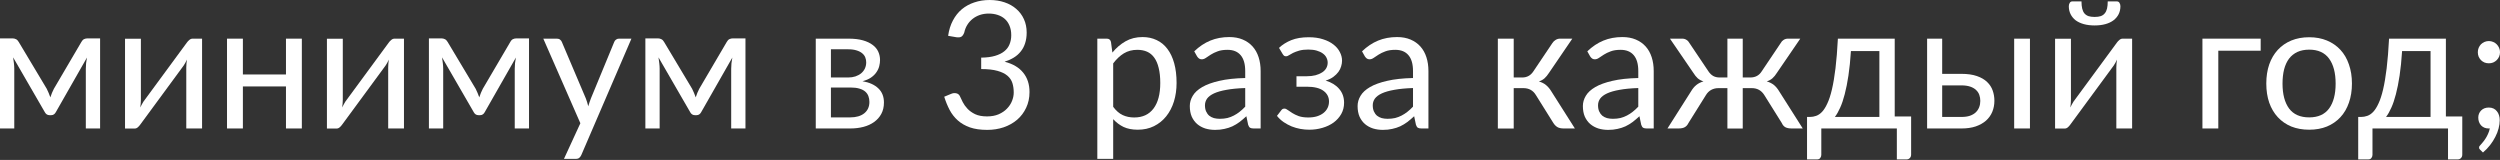
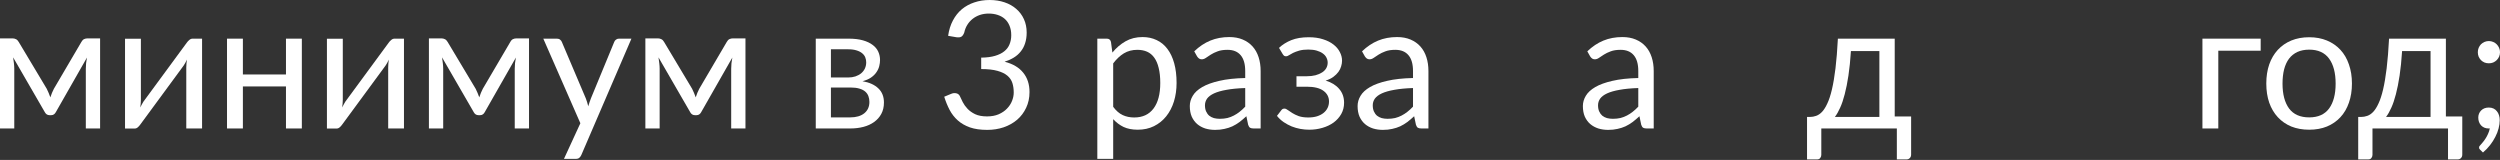
<svg xmlns="http://www.w3.org/2000/svg" width="1016" height="65" viewBox="0 0 1016 65" fill="none">
  <rect x="0" y="0" width="1016" height="65" fill="#333333" stroke="none" />
  <path d="M40.679 15.601V52.209H34.878V27.96C34.878 27.287 34.914 26.543 34.986 25.726C35.082 24.885 35.202 24.105 35.346 23.384L22.663 45.615C22.471 45.975 22.219 46.264 21.907 46.48C21.594 46.696 21.234 46.804 20.826 46.804H20.105C19.697 46.804 19.325 46.696 18.988 46.48C18.676 46.264 18.424 45.975 18.232 45.615L5.333 23.312C5.453 24.032 5.561 24.825 5.657 25.69C5.753 26.531 5.801 27.287 5.801 27.96V52.209H0V15.601H5.152C5.609 15.601 6.053 15.709 6.486 15.926C6.918 16.118 7.29 16.49 7.603 17.043L18.988 36.067C19.541 37.172 20.033 38.337 20.465 39.562C20.874 38.289 21.354 37.124 21.907 36.067L33.076 17.043C33.389 16.466 33.761 16.082 34.193 15.89C34.626 15.697 35.07 15.601 35.526 15.601H40.679Z" fill="white" />
  <path d="M82.12 15.709V52.209H75.706V27.419C75.706 26.939 75.73 26.423 75.778 25.87C75.826 25.318 75.886 24.765 75.958 24.213C75.742 24.693 75.526 25.137 75.31 25.546C75.094 25.954 74.865 26.326 74.625 26.663L57.006 50.623C56.742 51.008 56.406 51.38 55.997 51.74C55.613 52.077 55.181 52.245 54.7 52.245H50.809V15.745H57.258V40.535C57.258 40.991 57.234 41.495 57.186 42.048C57.138 42.576 57.078 43.117 57.006 43.669C57.222 43.213 57.439 42.792 57.655 42.408C57.871 42 58.087 41.627 58.303 41.291L75.922 17.331C76.187 16.947 76.523 16.586 76.931 16.25C77.34 15.89 77.784 15.709 78.264 15.709H82.12Z" fill="white" />
  <path d="M122.668 15.709V52.209H116.219V35.13H98.708V52.209H92.258V15.709H98.708V30.266H116.219V15.709H122.668Z" fill="white" />
  <path d="M164.174 15.709V52.209H157.761V27.419C157.761 26.939 157.785 26.423 157.833 25.87C157.881 25.318 157.941 24.765 158.013 24.213C157.797 24.693 157.581 25.137 157.364 25.546C157.148 25.954 156.92 26.326 156.68 26.663L139.061 50.623C138.796 51.008 138.46 51.38 138.052 51.74C137.668 52.077 137.235 52.245 136.755 52.245H132.863V15.745H139.313V40.535C139.313 40.991 139.289 41.495 139.241 42.048C139.193 42.576 139.133 43.117 139.061 43.669C139.277 43.213 139.493 42.792 139.709 42.408C139.925 42 140.142 41.627 140.358 41.291L157.977 17.331C158.241 16.947 158.577 16.586 158.986 16.25C159.394 15.89 159.838 15.709 160.319 15.709H164.174Z" fill="white" />
  <path d="M214.992 15.601V52.209H209.191V27.96C209.191 27.287 209.227 26.543 209.299 25.726C209.395 24.885 209.515 24.105 209.659 23.384L196.976 45.615C196.784 45.975 196.532 46.264 196.22 46.48C195.907 46.696 195.547 46.804 195.139 46.804H194.418C194.01 46.804 193.637 46.696 193.301 46.48C192.989 46.264 192.737 45.975 192.544 45.615L179.645 23.312C179.765 24.032 179.874 24.825 179.97 25.69C180.066 26.531 180.114 27.287 180.114 27.96V52.209H174.313V15.601H179.465C179.922 15.601 180.366 15.709 180.798 15.926C181.231 16.118 181.603 16.49 181.915 17.043L193.301 36.067C193.854 37.172 194.346 38.337 194.778 39.562C195.187 38.289 195.667 37.124 196.22 36.067L207.389 17.043C207.701 16.466 208.074 16.082 208.506 15.89C208.938 15.697 209.383 15.601 209.839 15.601H214.992Z" fill="white" />
  <path d="M256.613 15.709L236.255 62.982C236.039 63.462 235.763 63.846 235.427 64.135C235.114 64.423 234.622 64.567 233.949 64.567H229.193L235.859 50.083L220.798 15.709H226.347C226.899 15.709 227.332 15.854 227.644 16.142C227.98 16.406 228.209 16.706 228.329 17.043L238.093 40.03C238.477 41.039 238.802 42.096 239.066 43.201C239.402 42.072 239.762 41.003 240.147 39.994L249.623 17.043C249.767 16.658 250.007 16.346 250.343 16.106C250.704 15.841 251.1 15.709 251.532 15.709H256.613Z" fill="white" />
  <path d="M302.957 15.601V52.209H297.156V27.96C297.156 27.287 297.192 26.543 297.264 25.726C297.36 24.885 297.481 24.105 297.625 23.384L284.942 45.615C284.75 45.975 284.498 46.264 284.185 46.48C283.873 46.696 283.513 46.804 283.104 46.804H282.384C281.975 46.804 281.603 46.696 281.267 46.48C280.954 46.264 280.702 45.975 280.51 45.615L267.611 23.312C267.731 24.032 267.839 24.825 267.935 25.69C268.032 26.531 268.079 27.287 268.079 27.96V52.209H262.279V15.601H267.431C267.887 15.601 268.332 15.709 268.764 15.926C269.197 16.118 269.569 16.49 269.881 17.043L281.267 36.067C281.819 37.172 282.312 38.337 282.744 39.562C283.152 38.289 283.633 37.124 284.185 36.067L295.355 17.043C295.667 16.466 296.039 16.082 296.472 15.89C296.904 15.697 297.349 15.601 297.805 15.601H302.957Z" fill="white" />
  <path d="M345.541 47.705C347.943 47.705 349.841 47.152 351.234 46.047C352.627 44.918 353.324 43.381 353.324 41.435C353.324 40.571 353.192 39.79 352.927 39.093C352.663 38.373 352.231 37.748 351.63 37.22C351.03 36.691 350.225 36.283 349.216 35.995C348.231 35.706 347.018 35.562 345.577 35.562H337.686V47.705H345.541ZM337.686 20.033V31.491H344.712C345.769 31.491 346.742 31.347 347.631 31.058C348.544 30.746 349.324 30.326 349.973 29.797C350.622 29.245 351.126 28.596 351.486 27.852C351.847 27.083 352.027 26.242 352.027 25.33C352.027 24.657 351.907 24.009 351.666 23.384C351.426 22.735 351.018 22.171 350.441 21.691C349.865 21.186 349.108 20.79 348.171 20.502C347.235 20.189 346.082 20.033 344.712 20.033H337.686ZM344.893 15.709C347.151 15.709 349.084 15.938 350.694 16.394C352.303 16.85 353.624 17.475 354.657 18.268C355.69 19.036 356.446 19.949 356.927 21.006C357.407 22.063 357.647 23.192 357.647 24.393C357.647 25.186 357.539 26.014 357.323 26.879C357.107 27.744 356.723 28.572 356.17 29.365C355.642 30.158 354.909 30.878 353.972 31.527C353.06 32.151 351.907 32.644 350.513 33.004C353.3 33.485 355.45 34.457 356.963 35.923C358.476 37.364 359.233 39.273 359.233 41.652C359.233 43.429 358.873 44.978 358.152 46.3C357.455 47.597 356.482 48.69 355.233 49.578C354.008 50.467 352.567 51.128 350.91 51.56C349.252 51.992 347.475 52.209 345.577 52.209H331.525V15.709H344.893Z" fill="white" />
  <path d="M385.316 14.556C385.652 12.202 386.301 10.125 387.261 8.323C388.222 6.498 389.435 4.972 390.9 3.747C392.39 2.522 394.083 1.597 395.981 0.973C397.903 0.324 399.968 0 402.178 0C404.364 0 406.382 0.312 408.231 0.937C410.081 1.561 411.666 2.45 412.987 3.603C414.332 4.756 415.377 6.149 416.122 7.783C416.867 9.416 417.239 11.23 417.239 13.223C417.239 14.857 417.023 16.322 416.59 17.619C416.182 18.892 415.582 20.009 414.789 20.97C414.02 21.931 413.083 22.747 411.978 23.42C410.873 24.093 409.637 24.645 408.267 25.077C411.63 25.942 414.152 27.431 415.834 29.545C417.539 31.635 418.392 34.253 418.392 37.4C418.392 39.778 417.936 41.916 417.023 43.813C416.134 45.711 414.909 47.332 413.348 48.678C411.786 49.999 409.961 51.02 407.871 51.74C405.805 52.437 403.583 52.785 401.205 52.785C398.467 52.785 396.125 52.449 394.179 51.776C392.234 51.08 390.588 50.131 389.243 48.93C387.898 47.729 386.793 46.312 385.928 44.678C385.063 43.021 384.331 41.231 383.73 39.31L386.505 38.157C387.225 37.844 387.922 37.76 388.595 37.904C389.291 38.048 389.796 38.445 390.108 39.093C390.42 39.766 390.804 40.571 391.261 41.507C391.741 42.444 392.39 43.345 393.206 44.21C394.023 45.075 395.056 45.807 396.305 46.408C397.578 47.008 399.188 47.308 401.133 47.308C402.935 47.308 404.508 47.02 405.853 46.444C407.222 45.843 408.351 45.075 409.24 44.138C410.153 43.201 410.837 42.156 411.294 41.003C411.75 39.85 411.978 38.709 411.978 37.58C411.978 36.187 411.798 34.914 411.438 33.761C411.078 32.608 410.405 31.611 409.42 30.77C408.435 29.93 407.078 29.269 405.349 28.789C403.643 28.308 401.445 28.068 398.755 28.068V23.42C400.965 23.396 402.839 23.156 404.376 22.699C405.937 22.243 407.198 21.619 408.159 20.826C409.144 20.033 409.853 19.084 410.285 17.979C410.741 16.874 410.97 15.649 410.97 14.304C410.97 12.815 410.729 11.518 410.249 10.413C409.793 9.308 409.156 8.395 408.339 7.675C407.523 6.954 406.55 6.413 405.421 6.053C404.316 5.693 403.115 5.513 401.818 5.513C400.521 5.513 399.308 5.705 398.179 6.089C397.074 6.474 396.089 7.014 395.224 7.711C394.383 8.383 393.675 9.188 393.098 10.125C392.522 11.061 392.114 12.094 391.873 13.223C391.561 14.064 391.165 14.629 390.684 14.917C390.228 15.181 389.555 15.253 388.667 15.133L385.316 14.556Z" fill="white" />
  <path d="M452.4 43.417C453.577 45.002 454.863 46.119 456.256 46.768C457.649 47.416 459.21 47.741 460.94 47.741C464.351 47.741 466.969 46.528 468.794 44.102C470.62 41.676 471.533 38.217 471.533 33.725C471.533 31.347 471.317 29.305 470.884 27.6C470.476 25.894 469.875 24.501 469.083 23.42C468.29 22.315 467.317 21.51 466.164 21.006C465.011 20.502 463.702 20.249 462.237 20.249C460.147 20.249 458.309 20.73 456.724 21.691C455.163 22.651 453.722 24.009 452.4 25.762V43.417ZM452.076 21.366C453.614 19.469 455.391 17.943 457.409 16.79C459.426 15.637 461.732 15.061 464.327 15.061C466.44 15.061 468.35 15.469 470.056 16.286C471.761 17.079 473.214 18.268 474.415 19.853C475.616 21.414 476.541 23.36 477.19 25.69C477.838 28.02 478.162 30.698 478.162 33.725C478.162 36.415 477.802 38.925 477.082 41.255C476.361 43.561 475.316 45.567 473.947 47.272C472.602 48.954 470.944 50.287 468.975 51.272C467.029 52.233 464.831 52.713 462.381 52.713C460.147 52.713 458.225 52.341 456.616 51.596C455.031 50.827 453.626 49.77 452.4 48.425V64.567H445.951V15.709H449.806C450.719 15.709 451.283 16.154 451.5 17.043L452.076 21.366Z" fill="white" />
  <path d="M506.055 35.779C503.101 35.875 500.579 36.115 498.489 36.499C496.423 36.859 494.73 37.34 493.409 37.94C492.111 38.541 491.163 39.249 490.562 40.066C489.986 40.883 489.697 41.796 489.697 42.804C489.697 43.765 489.853 44.594 490.166 45.291C490.478 45.987 490.898 46.564 491.427 47.02C491.979 47.453 492.616 47.777 493.336 47.993C494.081 48.185 494.874 48.281 495.715 48.281C496.844 48.281 497.876 48.173 498.813 47.957C499.75 47.717 500.627 47.38 501.443 46.948C502.284 46.516 503.077 45.999 503.821 45.399C504.59 44.798 505.335 44.114 506.055 43.345V35.779ZM485.338 20.862C487.355 18.916 489.529 17.463 491.859 16.502C494.189 15.541 496.771 15.061 499.606 15.061C501.648 15.061 503.461 15.397 505.046 16.07C506.632 16.742 507.965 17.679 509.046 18.88C510.127 20.081 510.943 21.534 511.496 23.24C512.048 24.945 512.325 26.819 512.325 28.861V52.209H509.478C508.854 52.209 508.373 52.112 508.037 51.92C507.701 51.704 507.436 51.296 507.244 50.695L506.524 47.236C505.563 48.125 504.626 48.918 503.713 49.614C502.801 50.287 501.84 50.863 500.831 51.344C499.822 51.8 498.741 52.148 497.588 52.389C496.459 52.653 495.198 52.785 493.805 52.785C492.388 52.785 491.055 52.593 489.805 52.209C488.556 51.8 487.463 51.2 486.527 50.407C485.614 49.614 484.881 48.617 484.329 47.416C483.8 46.191 483.536 44.75 483.536 43.093C483.536 41.652 483.932 40.27 484.725 38.949C485.518 37.604 486.803 36.415 488.58 35.382C490.358 34.349 492.676 33.509 495.534 32.86C498.393 32.188 501.9 31.803 506.055 31.707V28.861C506.055 26.026 505.443 23.888 504.218 22.447C502.993 20.982 501.203 20.249 498.849 20.249C497.264 20.249 495.931 20.453 494.85 20.862C493.793 21.246 492.868 21.691 492.075 22.195C491.307 22.675 490.634 23.12 490.058 23.528C489.505 23.912 488.953 24.105 488.4 24.105C487.968 24.105 487.596 23.997 487.283 23.78C486.971 23.54 486.707 23.252 486.491 22.916L485.338 20.862Z" fill="white" />
  <path d="M519.788 19.457C521.157 18.16 522.815 17.115 524.76 16.322C526.73 15.529 529.096 15.133 531.858 15.133C534.068 15.133 536.014 15.409 537.695 15.962C539.377 16.49 540.782 17.199 541.911 18.087C543.064 18.976 543.929 19.997 544.505 21.15C545.106 22.279 545.406 23.456 545.406 24.681C545.406 25.402 545.286 26.158 545.046 26.951C544.83 27.744 544.457 28.5 543.929 29.221C543.4 29.942 542.716 30.614 541.875 31.239C541.034 31.863 539.989 32.368 538.74 32.752C541.07 33.449 542.896 34.566 544.217 36.103C545.562 37.64 546.235 39.526 546.235 41.76C546.235 43.441 545.85 44.966 545.082 46.336C544.313 47.681 543.28 48.834 541.983 49.794C540.686 50.731 539.173 51.452 537.443 51.956C535.738 52.461 533.948 52.713 532.075 52.713C530.898 52.713 529.697 52.605 528.472 52.389C527.27 52.172 526.094 51.836 524.941 51.38C523.788 50.899 522.695 50.311 521.662 49.614C520.653 48.918 519.752 48.077 518.959 47.092L520.761 44.75C521.049 44.342 521.458 44.138 521.986 44.138C522.418 44.138 522.875 44.33 523.355 44.714C523.86 45.075 524.472 45.483 525.193 45.939C525.913 46.396 526.79 46.816 527.823 47.2C528.88 47.561 530.165 47.741 531.678 47.741C532.999 47.741 534.176 47.585 535.209 47.272C536.266 46.936 537.155 46.48 537.876 45.903C538.596 45.327 539.149 44.642 539.533 43.849C539.917 43.057 540.109 42.192 540.109 41.255C540.109 39.454 539.353 38 537.839 36.895C536.35 35.791 534.08 35.238 531.03 35.238H526.886V30.986H531.03C532.351 30.986 533.54 30.854 534.597 30.59C535.654 30.302 536.554 29.918 537.299 29.437C538.044 28.957 538.608 28.38 538.992 27.708C539.377 27.011 539.569 26.266 539.569 25.474C539.569 24.753 539.401 24.069 539.065 23.42C538.752 22.771 538.26 22.207 537.587 21.727C536.939 21.246 536.122 20.862 535.137 20.574C534.152 20.285 532.999 20.141 531.678 20.141C530.237 20.141 529.012 20.285 528.003 20.574C527.018 20.862 526.178 21.174 525.481 21.51C524.808 21.847 524.256 22.159 523.824 22.447C523.391 22.735 523.019 22.88 522.707 22.88C522.394 22.88 522.13 22.82 521.914 22.699C521.722 22.579 521.506 22.327 521.265 21.943L519.788 19.457Z" fill="white" />
  <path d="M574.246 35.779C571.292 35.875 568.77 36.115 566.68 36.499C564.614 36.859 562.921 37.34 561.6 37.94C560.302 38.541 559.354 39.249 558.753 40.066C558.177 40.883 557.888 41.796 557.888 42.804C557.888 43.765 558.044 44.594 558.357 45.291C558.669 45.987 559.089 46.564 559.618 47.02C560.17 47.453 560.807 47.777 561.527 47.993C562.272 48.185 563.065 48.281 563.906 48.281C565.035 48.281 566.067 48.173 567.004 47.957C567.941 47.717 568.818 47.38 569.634 46.948C570.475 46.516 571.268 45.999 572.012 45.399C572.781 44.798 573.526 44.114 574.246 43.345V35.779ZM553.529 20.862C555.546 18.916 557.72 17.463 560.05 16.502C562.38 15.541 564.962 15.061 567.797 15.061C569.839 15.061 571.652 15.397 573.238 16.07C574.823 16.742 576.156 17.679 577.237 18.88C578.318 20.081 579.135 21.534 579.687 23.24C580.239 24.945 580.516 26.819 580.516 28.861V52.209H577.669C577.045 52.209 576.564 52.112 576.228 51.92C575.892 51.704 575.627 51.296 575.435 50.695L574.715 47.236C573.754 48.125 572.817 48.918 571.904 49.614C570.992 50.287 570.031 50.863 569.022 51.344C568.013 51.8 566.932 52.148 565.779 52.389C564.65 52.653 563.389 52.785 561.996 52.785C560.579 52.785 559.246 52.593 557.996 52.209C556.747 51.8 555.654 51.2 554.718 50.407C553.805 49.614 553.072 48.617 552.52 47.416C551.991 46.191 551.727 44.75 551.727 43.093C551.727 41.652 552.123 40.27 552.916 38.949C553.709 37.604 554.994 36.415 556.771 35.382C558.549 34.349 560.867 33.509 563.725 32.86C566.584 32.188 570.091 31.803 574.246 31.707V28.861C574.246 26.026 573.634 23.888 572.409 22.447C571.184 20.982 569.394 20.249 567.04 20.249C565.455 20.249 564.122 20.453 563.041 20.862C561.984 21.246 561.059 21.691 560.266 22.195C559.498 22.675 558.825 23.12 558.249 23.528C557.696 23.912 557.144 24.105 556.591 24.105C556.159 24.105 555.787 23.997 555.474 23.78C555.162 23.54 554.898 23.252 554.682 22.916L553.529 20.862Z" fill="white" />
-   <path d="M630.882 17.511C631.218 16.983 631.662 16.55 632.215 16.214C632.767 15.878 633.356 15.709 633.98 15.709H638.989L629.512 29.617C628.936 30.506 628.335 31.239 627.711 31.815C627.086 32.368 626.318 32.8 625.405 33.112C626.558 33.425 627.531 33.917 628.323 34.59C629.116 35.238 629.825 36.079 630.449 37.112L640.033 52.209H635.566C634.413 52.209 633.524 52.016 632.899 51.632C632.275 51.248 631.734 50.695 631.278 49.975L624.18 38.625C623.051 36.751 621.357 35.815 619.1 35.815H615.172V52.245H608.723V15.709H615.172V31.491H618.631C620.553 31.491 622.054 30.674 623.135 29.041L630.882 17.511Z" fill="white" />
  <path d="M665.801 35.779C662.846 35.875 660.324 36.115 658.235 36.499C656.169 36.859 654.475 37.34 653.154 37.94C651.857 38.541 650.908 39.249 650.308 40.066C649.731 40.883 649.443 41.796 649.443 42.804C649.443 43.765 649.599 44.594 649.911 45.291C650.224 45.987 650.644 46.564 651.173 47.02C651.725 47.453 652.362 47.777 653.082 47.993C653.827 48.185 654.62 48.281 655.46 48.281C656.589 48.281 657.622 48.173 658.559 47.957C659.496 47.717 660.372 47.38 661.189 46.948C662.03 46.516 662.823 45.999 663.567 45.399C664.336 44.798 665.08 44.114 665.801 43.345V35.779ZM645.083 20.862C647.101 18.916 649.275 17.463 651.605 16.502C653.935 15.541 656.517 15.061 659.352 15.061C661.393 15.061 663.207 15.397 664.792 16.07C666.378 16.742 667.711 17.679 668.792 18.88C669.873 20.081 670.689 21.534 671.242 23.24C671.794 24.945 672.07 26.819 672.07 28.861V52.209H669.224C668.599 52.209 668.119 52.112 667.783 51.92C667.446 51.704 667.182 51.296 666.99 50.695L666.269 47.236C665.309 48.125 664.372 48.918 663.459 49.614C662.546 50.287 661.585 50.863 660.577 51.344C659.568 51.8 658.487 52.148 657.334 52.389C656.205 52.653 654.944 52.785 653.551 52.785C652.133 52.785 650.8 52.593 649.551 52.209C648.302 51.8 647.209 51.2 646.272 50.407C645.36 49.614 644.627 48.617 644.074 47.416C643.546 46.191 643.282 44.75 643.282 43.093C643.282 41.652 643.678 40.27 644.471 38.949C645.263 37.604 646.549 36.415 648.326 35.382C650.104 34.349 652.422 33.509 655.28 32.86C658.139 32.188 661.645 31.803 665.801 31.707V28.861C665.801 26.026 665.189 23.888 663.964 22.447C662.738 20.982 660.949 20.249 658.595 20.249C657.01 20.249 655.676 20.453 654.596 20.862C653.539 21.246 652.614 21.691 651.821 22.195C651.052 22.675 650.38 23.12 649.803 23.528C649.251 23.912 648.698 24.105 648.146 24.105C647.714 24.105 647.341 23.997 647.029 23.78C646.717 23.54 646.453 23.252 646.236 22.916L645.083 20.862Z" fill="white" />
-   <path d="M732.643 52.209H728.175C727.022 52.209 726.134 52.028 725.509 51.668C724.909 51.308 724.44 50.743 724.104 49.975L717.006 38.625C715.829 36.751 714.135 35.815 711.925 35.815H708.25V52.245H702.017V35.815H698.378C697.297 35.815 696.312 36.055 695.423 36.535C694.559 37.016 693.85 37.712 693.298 38.625L686.2 49.975C685.839 50.743 685.347 51.308 684.722 51.668C684.122 52.028 683.245 52.209 682.092 52.209H677.66L687.244 37.112C687.869 36.055 688.578 35.202 689.37 34.553C690.163 33.905 691.136 33.413 692.289 33.076C691.376 32.788 690.595 32.368 689.947 31.815C689.322 31.239 688.734 30.506 688.181 29.617L678.669 15.709H683.713C684.338 15.709 684.902 15.878 685.407 16.214C685.911 16.526 686.308 16.959 686.596 17.511L694.342 29.041C694.871 29.834 695.507 30.446 696.252 30.878C696.997 31.287 697.873 31.491 698.882 31.491H702.017V15.709H708.25V31.491H711.313C713.355 31.491 714.892 30.674 715.925 29.041L723.671 17.511C723.96 16.959 724.356 16.526 724.861 16.214C725.389 15.878 725.965 15.709 726.59 15.709H731.634L722.122 29.617C721.57 30.506 720.969 31.239 720.321 31.815C719.696 32.368 718.927 32.788 718.015 33.076C719.168 33.413 720.14 33.905 720.933 34.553C721.726 35.202 722.434 36.055 723.059 37.112L732.643 52.209Z" fill="white" />
  <path d="M763.78 47.525V20.754H752.214C751.974 24.501 751.638 27.816 751.205 30.698C750.773 33.581 750.268 36.115 749.692 38.301C749.139 40.462 748.515 42.3 747.818 43.813C747.146 45.327 746.437 46.564 745.692 47.525H763.78ZM776.679 47.344V62.802C776.679 63.426 776.499 63.907 776.138 64.243C775.802 64.603 775.358 64.783 774.805 64.783H770.878V52.209H740.18V62.946C740.18 63.402 740.036 63.822 739.747 64.207C739.483 64.591 739.039 64.783 738.414 64.783H734.379V47.525H735.568C736.409 47.525 737.237 47.38 738.054 47.092C738.895 46.804 739.699 46.264 740.468 45.471C741.237 44.654 741.957 43.513 742.63 42.048C743.326 40.583 743.951 38.673 744.503 36.319C745.056 33.965 745.536 31.107 745.945 27.744C746.353 24.357 746.677 20.345 746.917 15.709H770.013V47.344H776.679Z" fill="white" />
-   <path d="M797.192 47.525C798.489 47.525 799.606 47.368 800.543 47.056C801.504 46.72 802.297 46.264 802.921 45.687C803.546 45.087 804.014 44.39 804.326 43.597C804.639 42.804 804.795 41.94 804.795 41.003C804.795 40.138 804.663 39.334 804.398 38.589C804.134 37.82 803.69 37.148 803.065 36.571C802.465 35.995 801.672 35.538 800.687 35.202C799.702 34.866 798.501 34.698 797.084 34.698H789.302V47.525H797.192ZM797.084 30.014C799.606 30.014 801.72 30.314 803.426 30.914C805.155 31.515 806.536 32.32 807.569 33.328C808.626 34.337 809.383 35.502 809.839 36.823C810.295 38.145 810.524 39.514 810.524 40.931C810.524 42.564 810.235 44.078 809.659 45.471C809.082 46.84 808.23 48.029 807.101 49.038C805.972 50.023 804.579 50.803 802.921 51.38C801.264 51.932 799.354 52.209 797.192 52.209H783.176V15.709H789.302V30.014H797.084ZM824.972 15.709V52.209H818.558V15.709H824.972Z" fill="white" />
-   <path d="M866.492 15.709V52.209H860.079V27.419C860.079 26.939 860.103 26.423 860.151 25.87C860.199 25.318 860.259 24.765 860.331 24.213C860.115 24.693 859.899 25.137 859.683 25.546C859.466 25.954 859.238 26.326 858.998 26.663L841.379 50.623C841.115 51.008 840.778 51.38 840.37 51.74C839.986 52.077 839.553 52.245 839.073 52.245H835.182V15.745H841.631V40.535C841.631 40.991 841.607 41.495 841.559 42.048C841.511 42.576 841.451 43.117 841.379 43.669C841.595 43.213 841.811 42.792 842.027 42.408C842.244 42 842.46 41.627 842.676 41.291L860.295 17.331C860.559 16.947 860.896 16.586 861.304 16.25C861.712 15.89 862.157 15.709 862.637 15.709H866.492ZM851.251 6.882C852.236 6.882 853.065 6.774 853.737 6.558C854.41 6.317 854.95 5.945 855.359 5.441C855.791 4.936 856.103 4.288 856.296 3.495C856.488 2.702 856.584 1.729 856.584 0.576H860.331C860.787 0.576 861.136 0.781 861.376 1.189C861.616 1.597 861.736 2.042 861.736 2.522C861.736 3.723 861.496 4.804 861.016 5.765C860.535 6.726 859.839 7.554 858.926 8.251C858.037 8.924 856.944 9.44 855.647 9.8C854.35 10.161 852.885 10.341 851.251 10.341C849.618 10.341 848.153 10.161 846.856 9.8C845.558 9.44 844.453 8.924 843.541 8.251C842.652 7.554 841.967 6.726 841.487 5.765C841.007 4.804 840.766 3.723 840.766 2.522C840.766 2.042 840.886 1.597 841.127 1.189C841.367 0.781 841.715 0.576 842.172 0.576H845.919C845.919 1.729 846.015 2.702 846.207 3.495C846.399 4.288 846.699 4.936 847.108 5.441C847.54 5.945 848.093 6.317 848.765 6.558C849.438 6.774 850.266 6.882 851.251 6.882Z" fill="white" />
  <path d="M918.741 20.61H901.518V52.209H895.069V15.709H918.741V20.61Z" fill="white" />
  <path d="M938.462 15.133C941.128 15.133 943.53 15.577 945.668 16.466C947.806 17.355 949.632 18.616 951.145 20.249C952.658 21.883 953.811 23.864 954.604 26.194C955.421 28.5 955.829 31.082 955.829 33.941C955.829 36.823 955.421 39.418 954.604 41.724C953.811 44.03 952.658 45.999 951.145 47.633C949.632 49.266 947.806 50.527 945.668 51.416C943.53 52.281 941.128 52.713 938.462 52.713C935.772 52.713 933.346 52.281 931.184 51.416C929.046 50.527 927.22 49.266 925.707 47.633C924.194 45.999 923.029 44.03 922.212 41.724C921.42 39.418 921.023 36.823 921.023 33.941C921.023 31.082 921.42 28.5 922.212 26.194C923.029 23.864 924.194 21.883 925.707 20.249C927.22 18.616 929.046 17.355 931.184 16.466C933.346 15.577 935.772 15.133 938.462 15.133ZM938.462 47.705C942.065 47.705 944.755 46.504 946.533 44.102C948.31 41.676 949.199 38.301 949.199 33.977C949.199 29.629 948.31 26.242 946.533 23.816C944.755 21.39 942.065 20.177 938.462 20.177C936.637 20.177 935.039 20.489 933.67 21.114C932.325 21.739 931.196 22.639 930.283 23.816C929.394 24.993 928.722 26.447 928.265 28.176C927.833 29.881 927.617 31.815 927.617 33.977C927.617 38.301 928.506 41.676 930.283 44.102C932.085 46.504 934.811 47.705 938.462 47.705Z" fill="white" />
  <path d="M987.776 47.525V20.754H976.21C975.97 24.501 975.633 27.816 975.201 30.698C974.769 33.581 974.264 36.115 973.688 38.301C973.135 40.462 972.511 42.3 971.814 43.813C971.142 45.327 970.433 46.564 969.688 47.525H987.776ZM1000.67 47.344V62.802C1000.67 63.426 1000.49 63.907 1000.13 64.243C999.798 64.603 999.354 64.783 998.801 64.783H994.874V52.209H964.176V62.946C964.176 63.402 964.032 63.822 963.743 64.207C963.479 64.591 963.035 64.783 962.41 64.783H958.375V47.525H959.564C960.404 47.525 961.233 47.38 962.05 47.092C962.891 46.804 963.695 46.264 964.464 45.471C965.233 44.654 965.953 43.513 966.626 42.048C967.322 40.583 967.947 38.673 968.499 36.319C969.052 33.965 969.532 31.107 969.941 27.744C970.349 24.357 970.673 20.345 970.913 15.709H994.009V47.344H1000.67Z" fill="white" />
  <path d="M1008 60.928C1007.81 60.76 1007.68 60.604 1007.6 60.46C1007.53 60.316 1007.5 60.135 1007.5 59.919C1007.5 59.751 1007.54 59.583 1007.64 59.415C1007.76 59.247 1007.89 59.09 1008.04 58.946C1008.28 58.682 1008.58 58.334 1008.94 57.901C1009.32 57.469 1009.71 56.953 1010.09 56.352C1010.47 55.776 1010.82 55.127 1011.14 54.406C1011.47 53.71 1011.71 52.965 1011.86 52.172C1011.78 52.197 1011.7 52.209 1011.6 52.209C1011.53 52.209 1011.46 52.209 1011.39 52.209C1010.14 52.209 1009.12 51.8 1008.33 50.983C1007.56 50.143 1007.17 49.074 1007.17 47.777C1007.17 46.648 1007.56 45.687 1008.33 44.894C1009.12 44.102 1010.16 43.705 1011.46 43.705C1012.18 43.705 1012.82 43.837 1013.37 44.102C1013.92 44.366 1014.38 44.738 1014.74 45.219C1015.12 45.675 1015.41 46.215 1015.6 46.84C1015.8 47.441 1015.89 48.101 1015.89 48.822C1015.89 49.903 1015.74 51.032 1015.42 52.209C1015.13 53.362 1014.69 54.502 1014.09 55.632C1013.51 56.785 1012.81 57.901 1011.96 58.982C1011.12 60.063 1010.16 61.06 1009.08 61.973L1008 60.928ZM1006.99 21.222C1006.99 20.598 1007.1 20.009 1007.32 19.457C1007.56 18.904 1007.87 18.424 1008.25 18.015C1008.66 17.607 1009.14 17.283 1009.69 17.043C1010.25 16.802 1010.84 16.682 1011.46 16.682C1012.08 16.682 1012.67 16.802 1013.23 17.043C1013.78 17.283 1014.26 17.607 1014.67 18.015C1015.07 18.424 1015.4 18.904 1015.64 19.457C1015.88 20.009 1016 20.598 1016 21.222C1016 21.871 1015.88 22.471 1015.64 23.024C1015.4 23.552 1015.07 24.02 1014.67 24.429C1014.26 24.837 1013.78 25.162 1013.23 25.402C1012.67 25.618 1012.08 25.726 1011.46 25.726C1010.84 25.726 1010.25 25.618 1009.69 25.402C1009.14 25.162 1008.66 24.837 1008.25 24.429C1007.87 24.02 1007.56 23.552 1007.32 23.024C1007.1 22.471 1006.99 21.871 1006.99 21.222Z" fill="white" />
</svg>